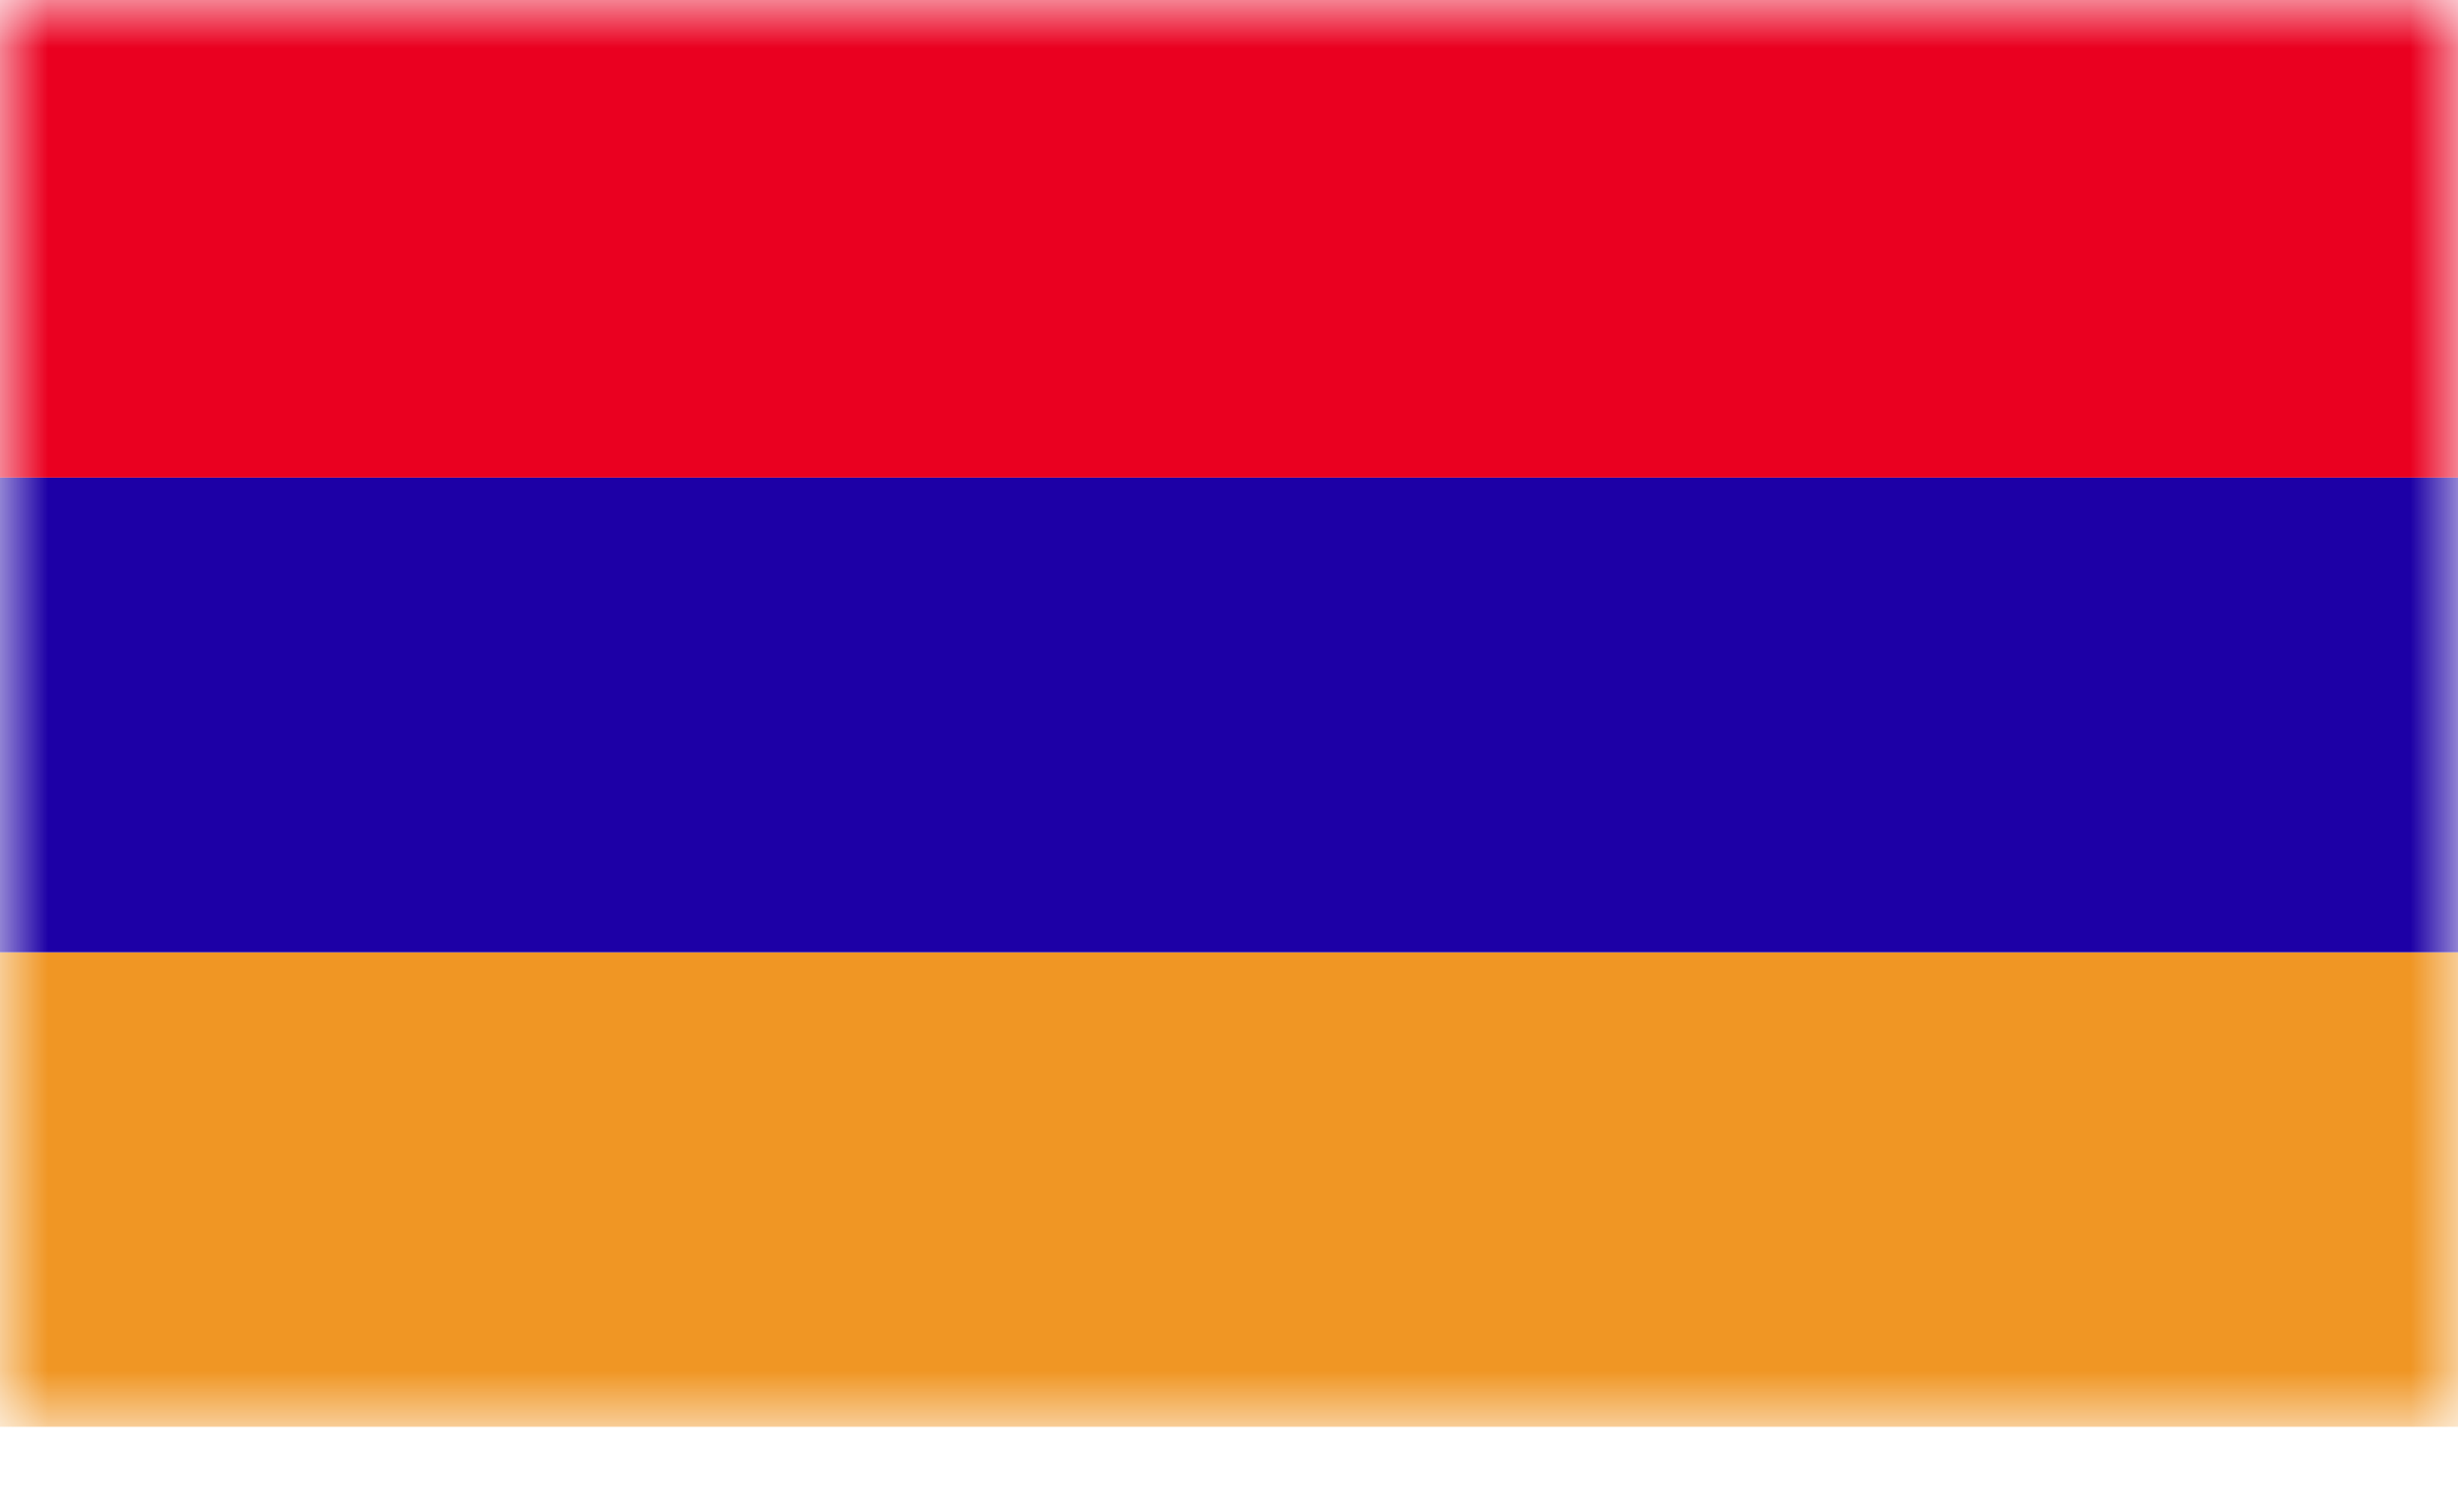
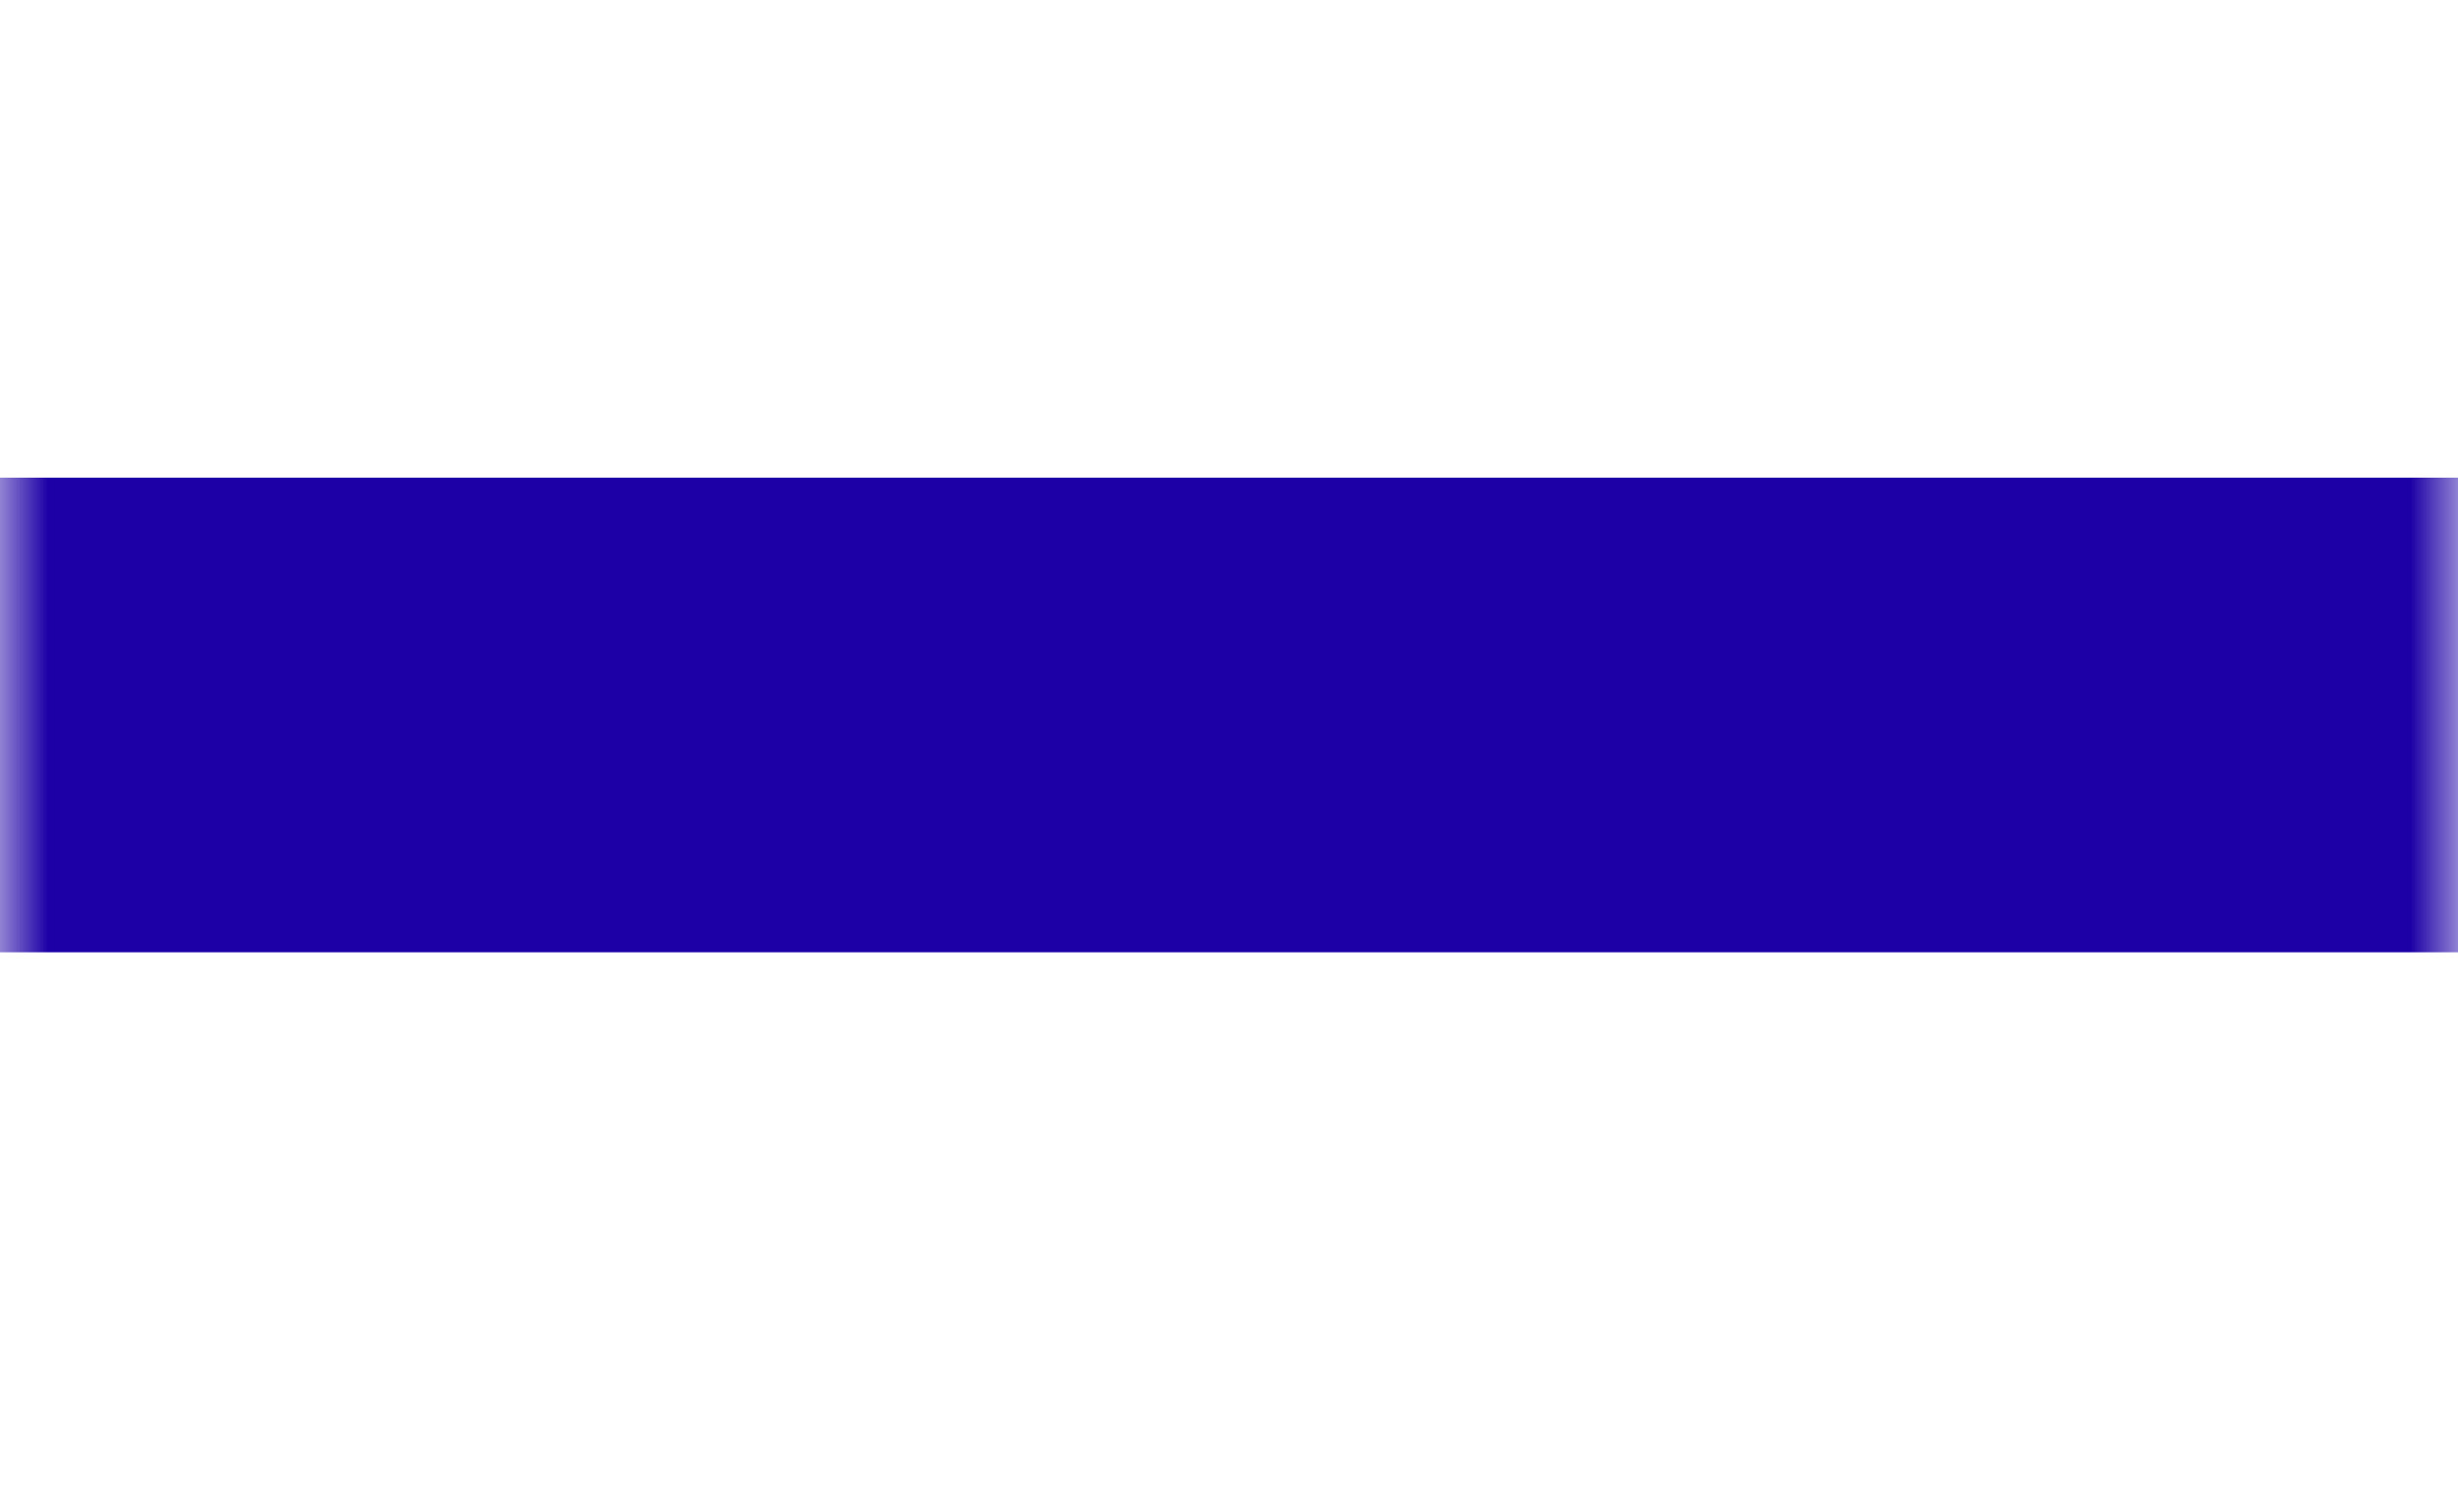
<svg xmlns="http://www.w3.org/2000/svg" width="26" height="16" viewBox="0 0 26 16" fill="none">
  <g clip-path="url(#clip0_5_246)">
    <mask id="mask0_5_246" style="mask-type:luminance" maskUnits="userSpaceOnUse" x="0" y="0" width="26" height="16">
      <path d="M26 0H0V15.127H26V0Z" fill="white" />
    </mask>
    <g mask="url(#mask0_5_246)">
-       <path d="M26 0H0V5.053H26V0Z" fill="#EA0020" />
-       <path d="M26 10.074H0V15.094H26V10.074Z" fill="#F09624" />
+       <path d="M26 0H0H26V0Z" fill="#EA0020" />
      <path d="M26 5.053H0V10.074H26V5.053Z" fill="#1D00A6" />
    </g>
  </g>
  <defs>
    <clipPath id="clip0_5_246">
      <rect width="26" height="15.127" fill="white" />
    </clipPath>
  </defs>
</svg>